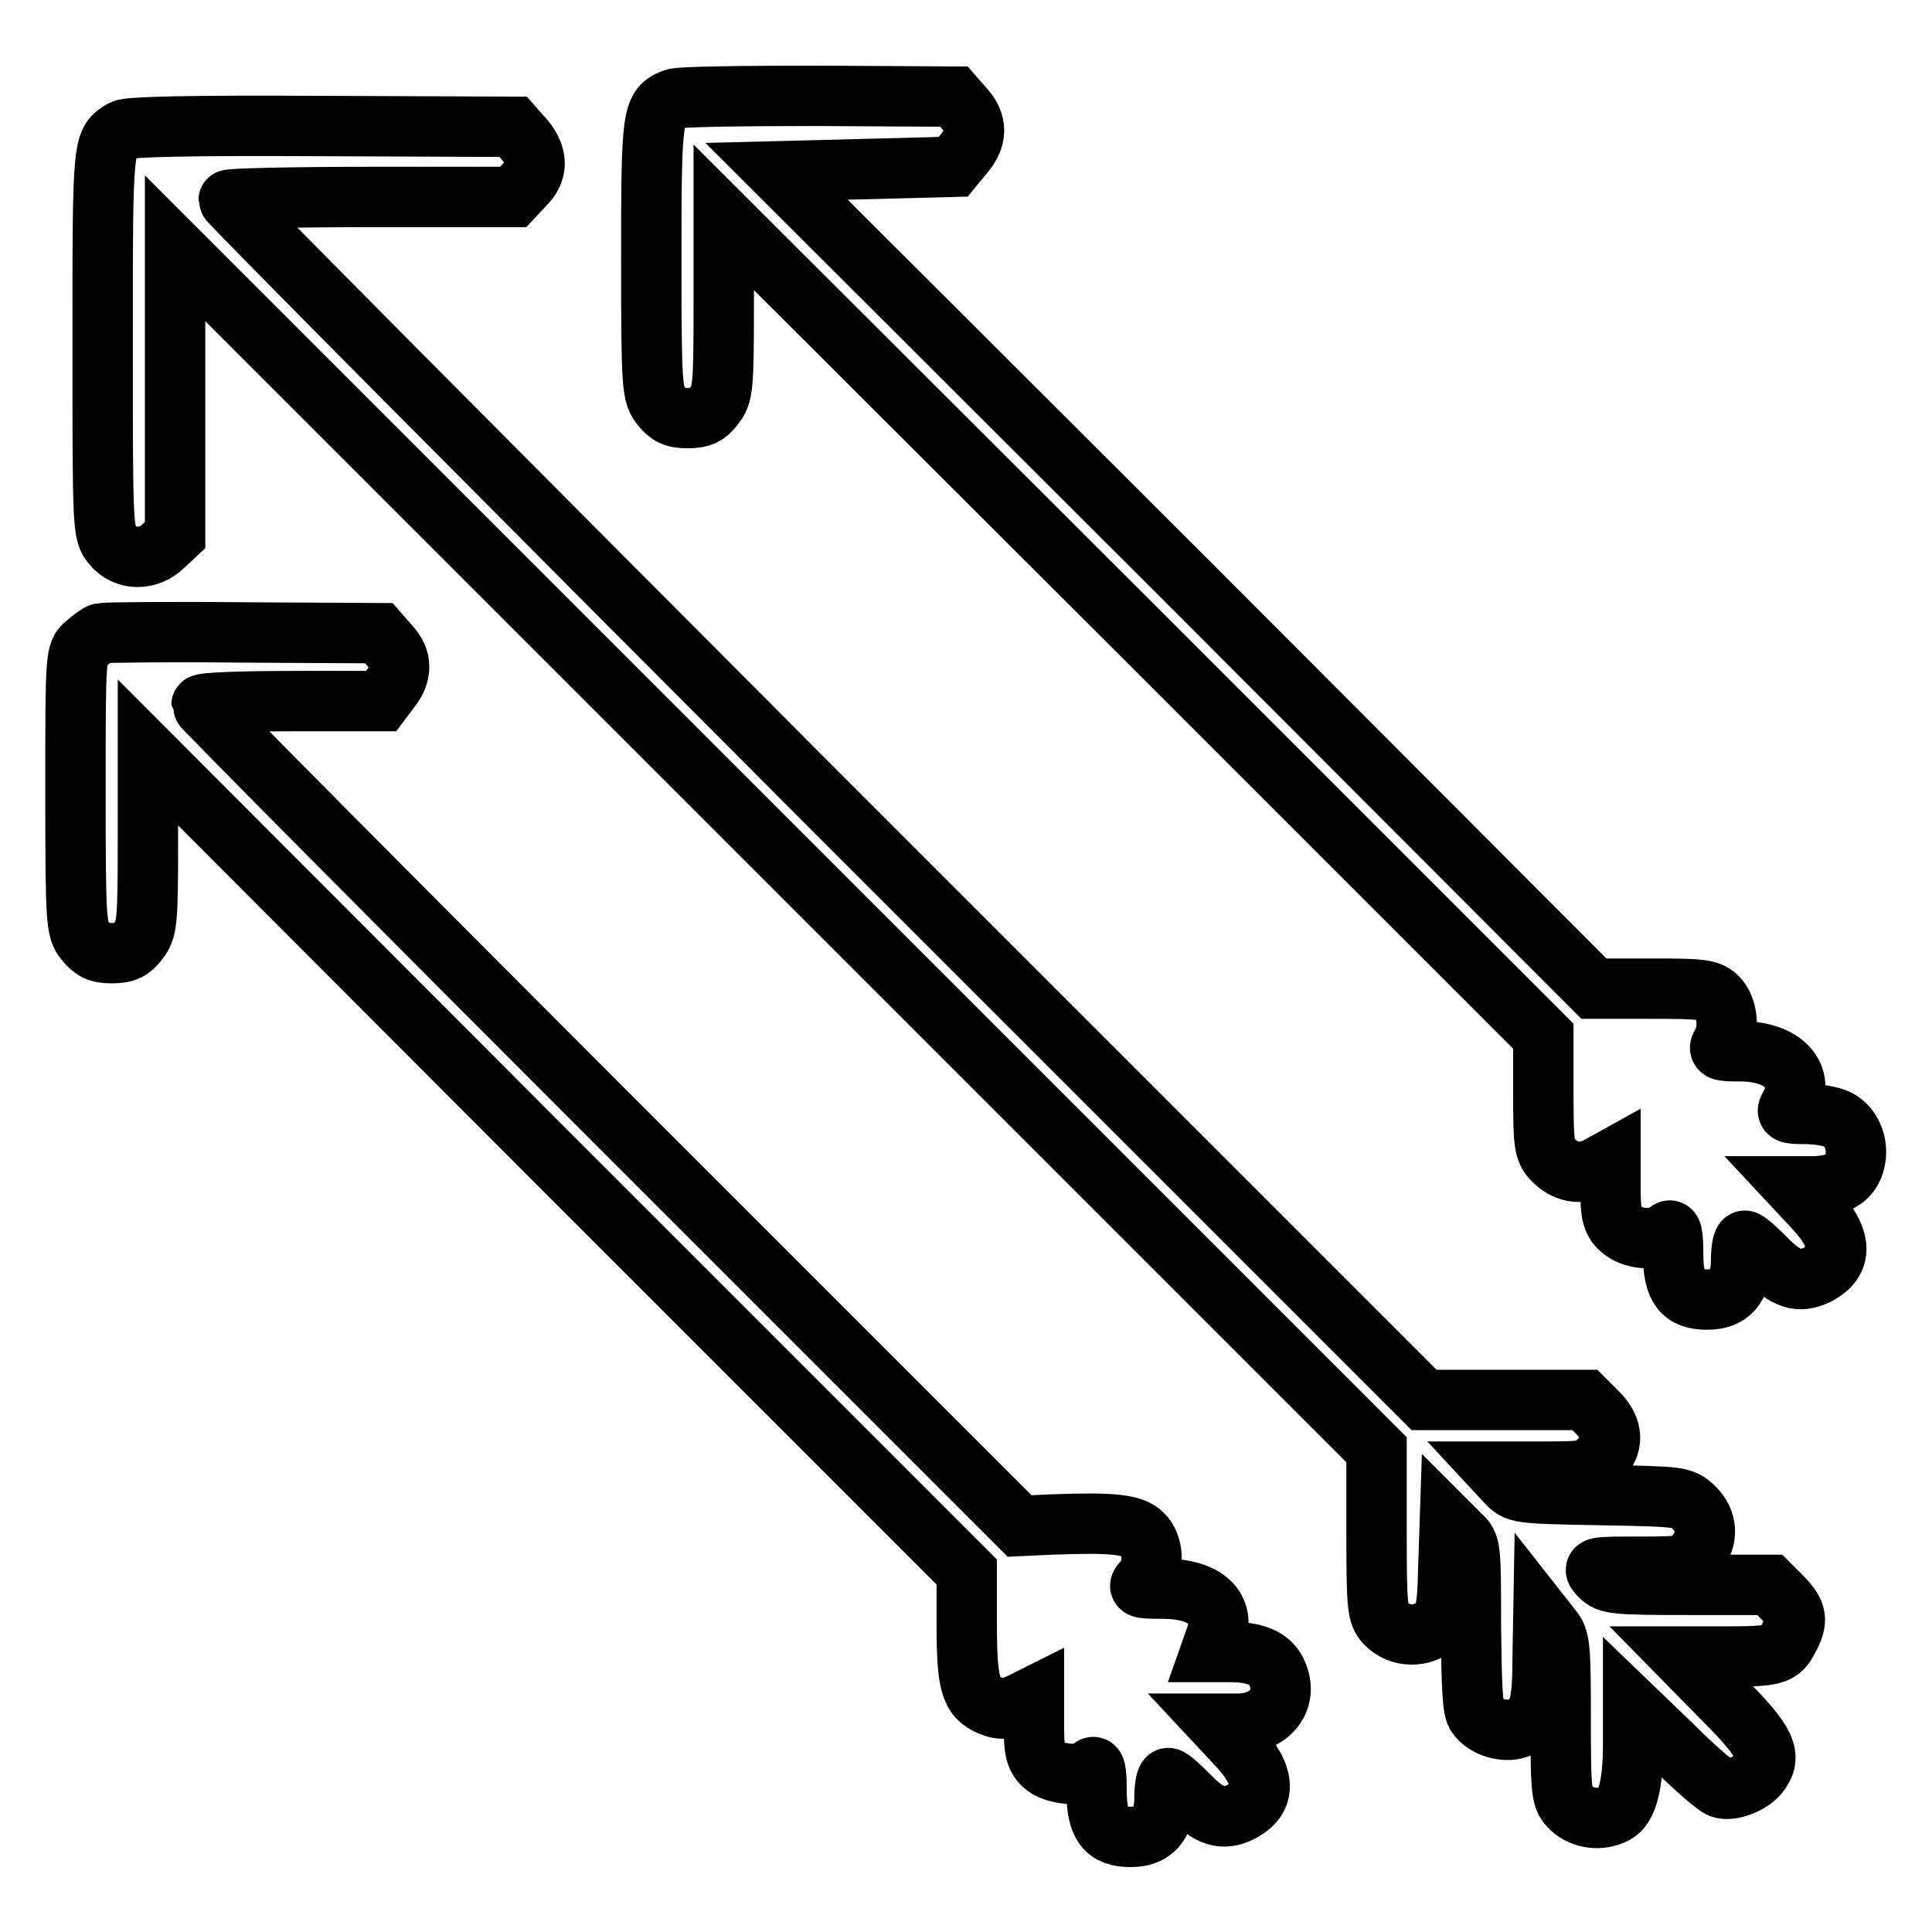
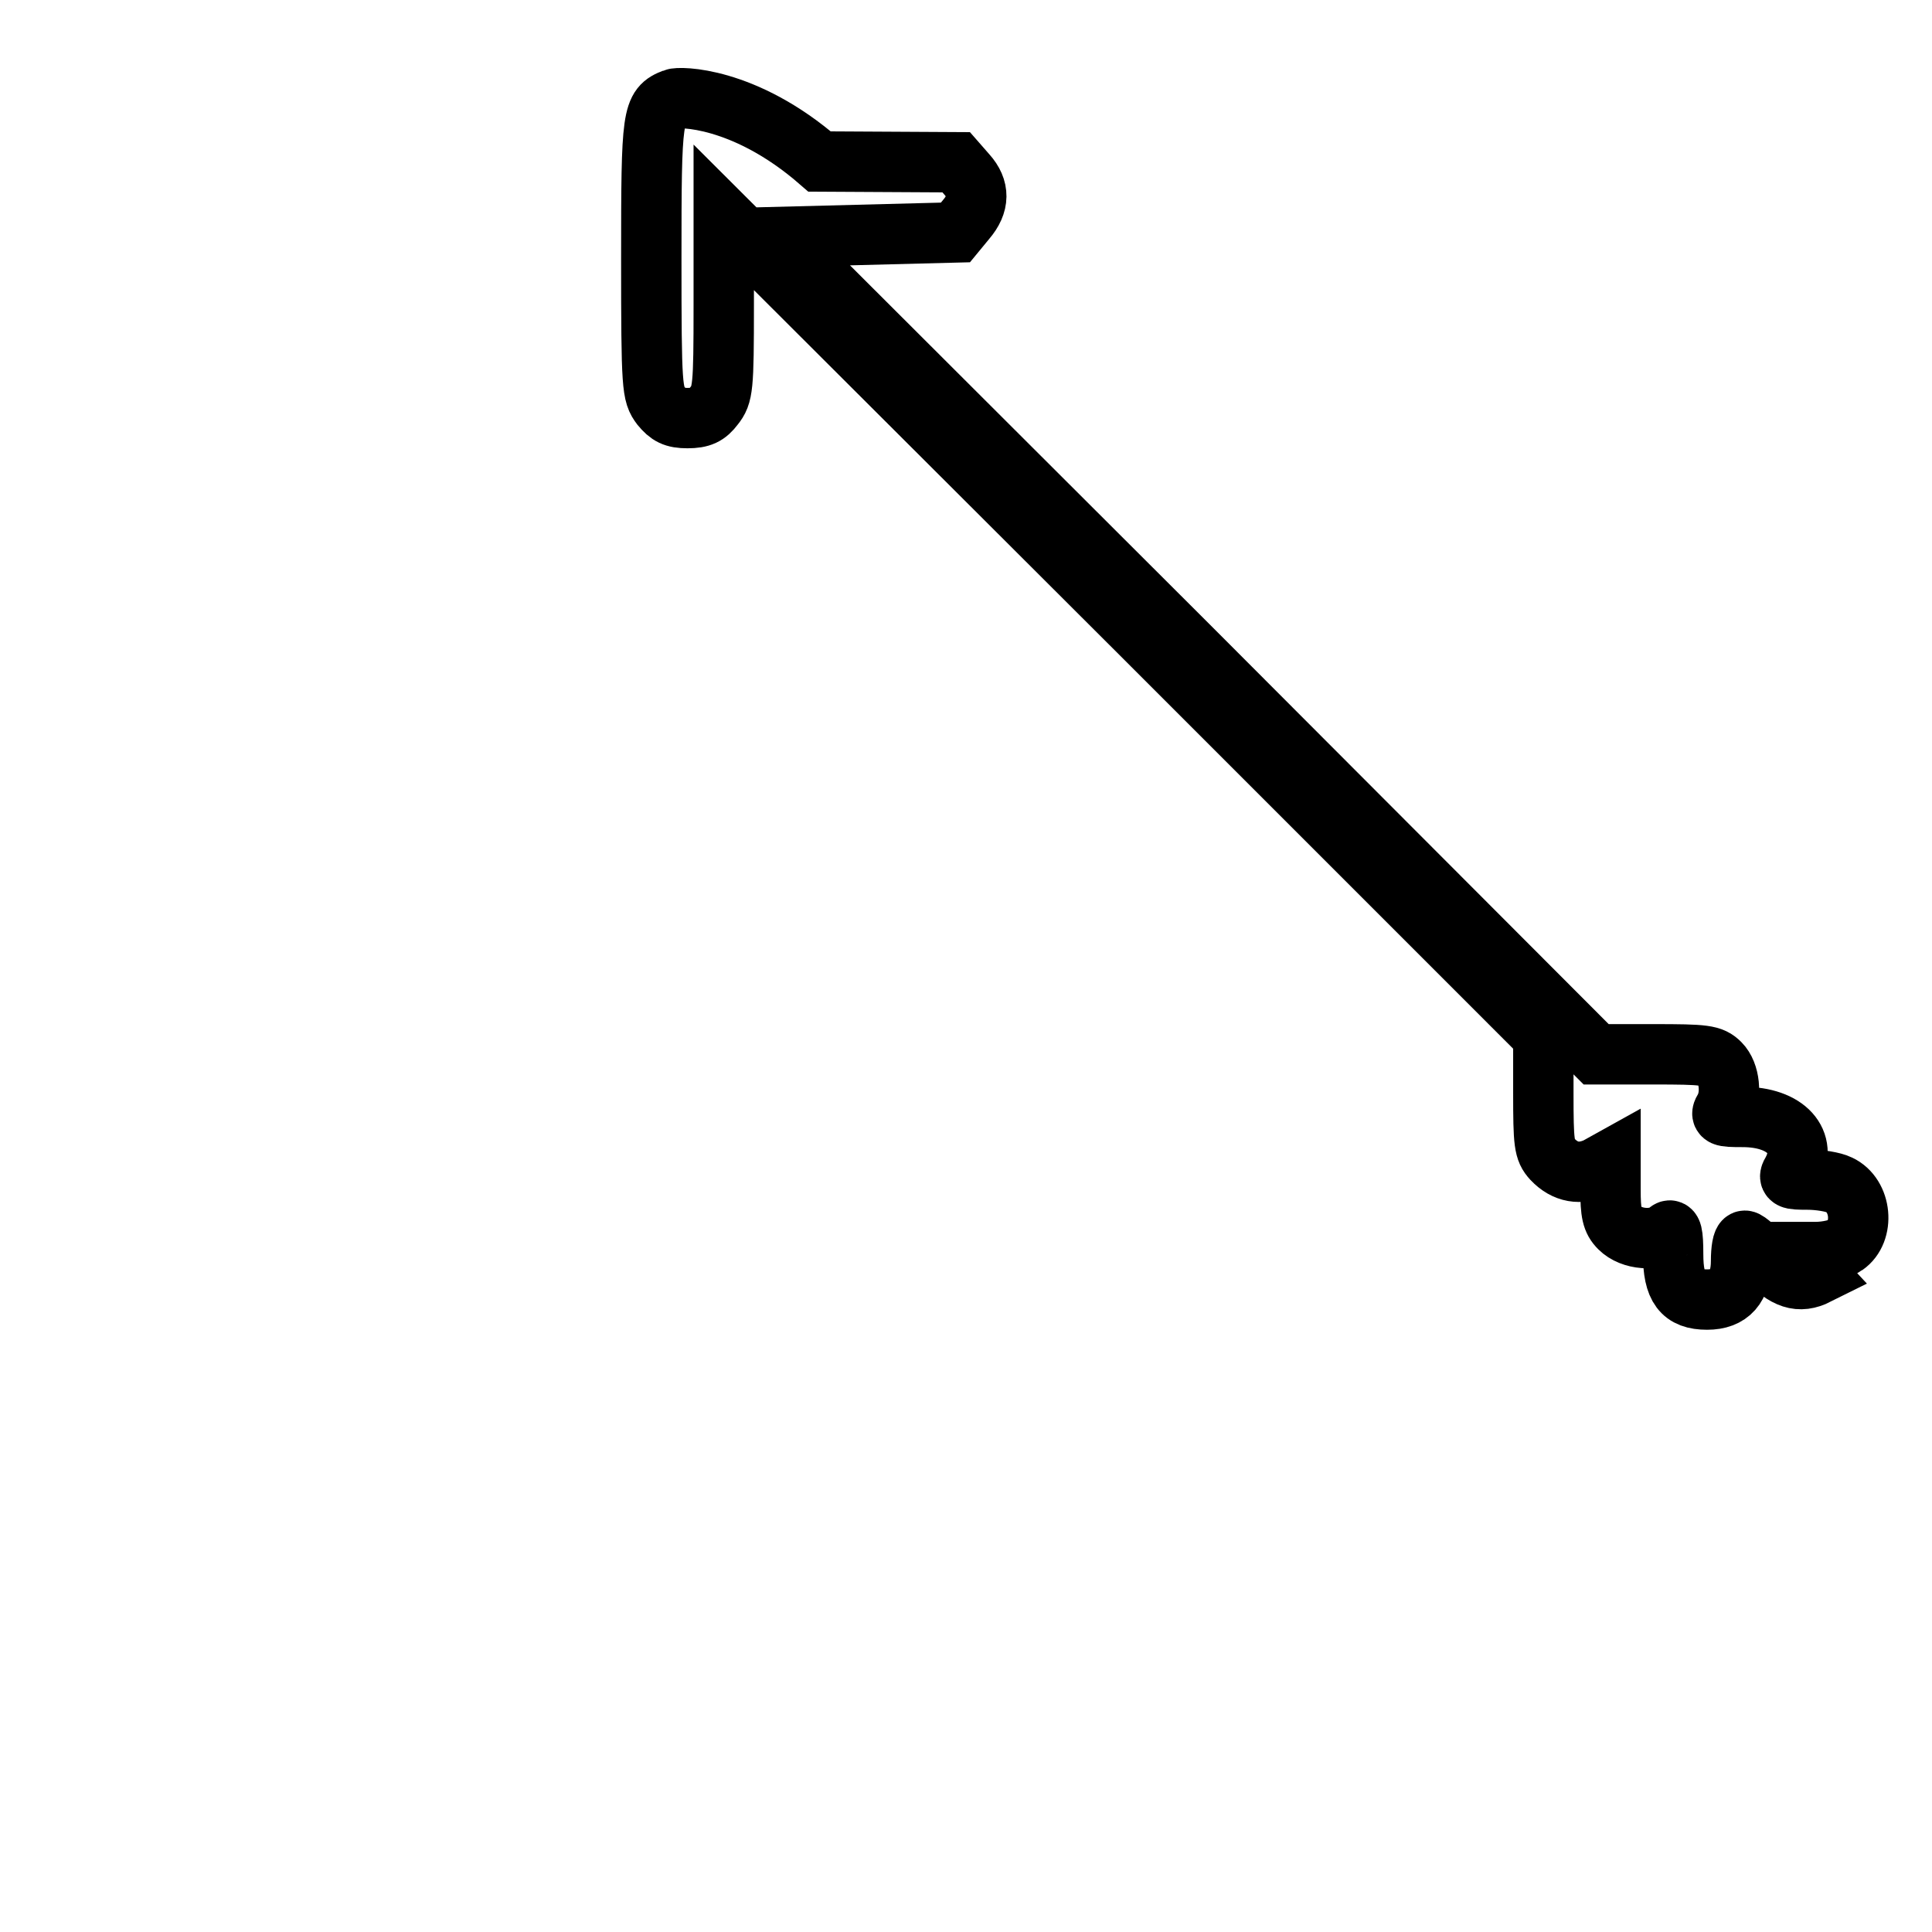
<svg xmlns="http://www.w3.org/2000/svg" version="1.1" x="0px" y="0px" viewBox="0 0 256 256" enable-background="new 0 0 256 256" xml:space="preserve">
  <g>
    <g>
      <g>
-         <path stroke-width="8" fill-opacity="0" stroke="#000000" d="M89.3,13.1c-2.9,1.1-3,2-3,21.1c0,17.3,0.1,18,1.3,19.6c1,1.2,1.7,1.6,3.5,1.6s2.6-0.4,3.5-1.6c1.2-1.5,1.3-2.4,1.3-13.3V28.8L150.2,83l54.3,54.3v7.5c0,6.7,0.1,7.6,1.2,8.8c1.7,1.8,3.7,2.1,5.9,1.1l1.8-1v3.9c0,3.1,0.2,4.1,1.2,5.1c1.6,1.6,4.8,1.8,6.4,0.5c0.5-0.5,0.7,0.2,0.7,3c0,4.4,1.2,6,4.5,6c3,0,4.5-1.7,4.5-5.1c0-1.5,0.2-2.7,0.5-2.7s1.5,1.1,2.7,2.3c2.7,2.8,4.5,3.4,6.9,2.2c3.5-1.8,3.3-4.8-0.3-8.7l-2.8-3h2.6c1.5,0,3.2-0.4,3.9-0.9c2.6-1.8,2.2-6.6-0.8-8c-0.8-0.4-2.7-0.7-4.2-0.7c-2.4,0-2.6-0.1-2-1.1c2.1-3.9-0.8-7.2-6.6-7.2c-2.8,0-3-0.1-2.4-1.1c1-1.8,0.7-4.7-0.6-6c-1.1-1.1-2-1.2-8.8-1.2h-7.6l-54.1-54.2l-54.2-54.1l11.7-0.3l11.7-0.3l1.4-1.7c1.8-2.1,1.8-4.1,0.1-6l-1.4-1.6l-18.1-0.1C98.6,12.7,89.9,12.8,89.3,13.1z" />
-         <path stroke-width="8" fill-opacity="0" stroke="#000000" d="M16.3,17.2c-2.7,1.6-2.7,1.3-2.7,28c0,24.8,0,25.5,1.3,27c1.7,2.1,4.8,2.1,6.8,0.1l1.5-1.4v-19v-19l79.6,79.6l79.6,79.6V203c0,10,0.1,10.9,1.2,12.1c1.8,1.9,4.9,2,6.9,0.1c1-1,1.3-2.1,1.4-7.2l0.2-6l1.4,1.4c1.4,1.3,1.4,1.5,1.4,12.1c0.1,7.9,0.2,11.1,0.8,11.8c1.1,1.6,3.7,2.3,5.4,1.7c2.7-1,3.3-2.7,3.3-8.9l0.1-5.7l1.1,1.4c1.1,1.3,1.2,2.3,1.2,11.9c0,10.3,0.1,10.6,1.4,11.9c1.5,1.4,3.9,1.7,5.8,0.7c1.6-0.8,2.4-3.8,2.4-9.2v-4.8l5.3,5.1c2.9,2.9,5.7,5.3,6.3,5.5c1.3,0.5,3.9-0.5,5-1.8c1.9-2.4,1.1-4.2-4.7-10l-5.5-5.6h5.7c6.7,0,7.4-0.2,8.5-2.4c1.3-2.4,1.1-3.4-0.8-5.4l-1.7-1.7h-10.7c-9.9,0-10.7-0.1-11.8-1.2c-1.1-1.2-1-1.2,5.2-1.2c6.1,0,6.3-0.1,7.5-1.6c1.7-2.1,1.6-4.5-0.3-6.3c-1.5-1.4-1.8-1.4-12.5-1.6c-10.7-0.2-10.9-0.2-12.3-1.7l-1.3-1.4h6.1c5.7,0,6.2-0.1,7.5-1.5c2-2,1.9-4.2-0.2-6.3l-1.7-1.7h-10.7h-10.6l-79.2-79.2C65.9,62.6,30.3,26.8,30.3,26.5c0-0.2,8.5-0.4,18.8-0.4h18.9l1.4-1.5c1.9-1.8,1.9-3.9,0.1-6.1L68,16.8l-25.3-0.1C25,16.6,17.1,16.8,16.3,17.2z" />
-         <path stroke-width="8" fill-opacity="0" stroke="#000000" d="M13.4,83.9c-0.4,0.1-1.3,0.8-2,1.4C10,86.5,10,86.6,10,104.8c0,17.7,0.1,18.4,1.3,19.9c1,1.2,1.7,1.6,3.5,1.6c1.8,0,2.6-0.4,3.5-1.6c1.2-1.5,1.3-2.4,1.3-13.3V99.7L73.8,154l54.3,54.3v7c0,7.8,0.5,9.6,3.1,10.7c1.4,0.6,2.1,0.5,3.8-0.2l2-1v3.9c0,3.1,0.2,4.1,1.2,5.1c1.4,1.4,5.3,1.7,6.4,0.5c0.5-0.5,0.7,0.1,0.7,3c0,4.5,1.2,6.1,4.5,6.1c3,0,4.5-1.7,4.5-5.1c0-1.5,0.2-2.7,0.5-2.7s1.5,1.1,2.7,2.3c2.7,2.8,4.5,3.4,6.9,2.2c3.5-1.8,3.3-4.8-0.3-8.7l-2.8-3h2.7c4.2,0,6.7-3.1,5.3-6.5c-0.8-2.1-2.8-3-6.3-3h-2.6l0.6-1.7c1.6-4.1-1.2-6.7-7-6.7c-3.3,0-3.3-0.1-2.4-1.1c1.4-1.5,1.3-4.7-0.2-6.1c-1.3-1.3-3.9-1.6-11.9-1.3l-4.4,0.2L80.9,148c-29.8-29.8-54.2-54.4-54.2-54.6c0-0.3,5.4-0.5,11.9-0.5h11.9l1.2-1.6c1.6-2,1.6-4-0.1-5.8l-1.4-1.6l-18.1-0.1C22.3,83.7,13.8,83.8,13.4,83.9z" />
+         <path stroke-width="8" fill-opacity="0" stroke="#000000" d="M89.3,13.1c-2.9,1.1-3,2-3,21.1c0,17.3,0.1,18,1.3,19.6c1,1.2,1.7,1.6,3.5,1.6s2.6-0.4,3.5-1.6c1.2-1.5,1.3-2.4,1.3-13.3V28.8L150.2,83l54.3,54.3v7.5c0,6.7,0.1,7.6,1.2,8.8c1.7,1.8,3.7,2.1,5.9,1.1l1.8-1v3.9c0,3.1,0.2,4.1,1.2,5.1c1.6,1.6,4.8,1.8,6.4,0.5c0.5-0.5,0.7,0.2,0.7,3c0,4.4,1.2,6,4.5,6c3,0,4.5-1.7,4.5-5.1c0-1.5,0.2-2.7,0.5-2.7s1.5,1.1,2.7,2.3c2.7,2.8,4.5,3.4,6.9,2.2l-2.8-3h2.6c1.5,0,3.2-0.4,3.9-0.9c2.6-1.8,2.2-6.6-0.8-8c-0.8-0.4-2.7-0.7-4.2-0.7c-2.4,0-2.6-0.1-2-1.1c2.1-3.9-0.8-7.2-6.6-7.2c-2.8,0-3-0.1-2.4-1.1c1-1.8,0.7-4.7-0.6-6c-1.1-1.1-2-1.2-8.8-1.2h-7.6l-54.1-54.2l-54.2-54.1l11.7-0.3l11.7-0.3l1.4-1.7c1.8-2.1,1.8-4.1,0.1-6l-1.4-1.6l-18.1-0.1C98.6,12.7,89.9,12.8,89.3,13.1z" />
      </g>
    </g>
  </g>
</svg>